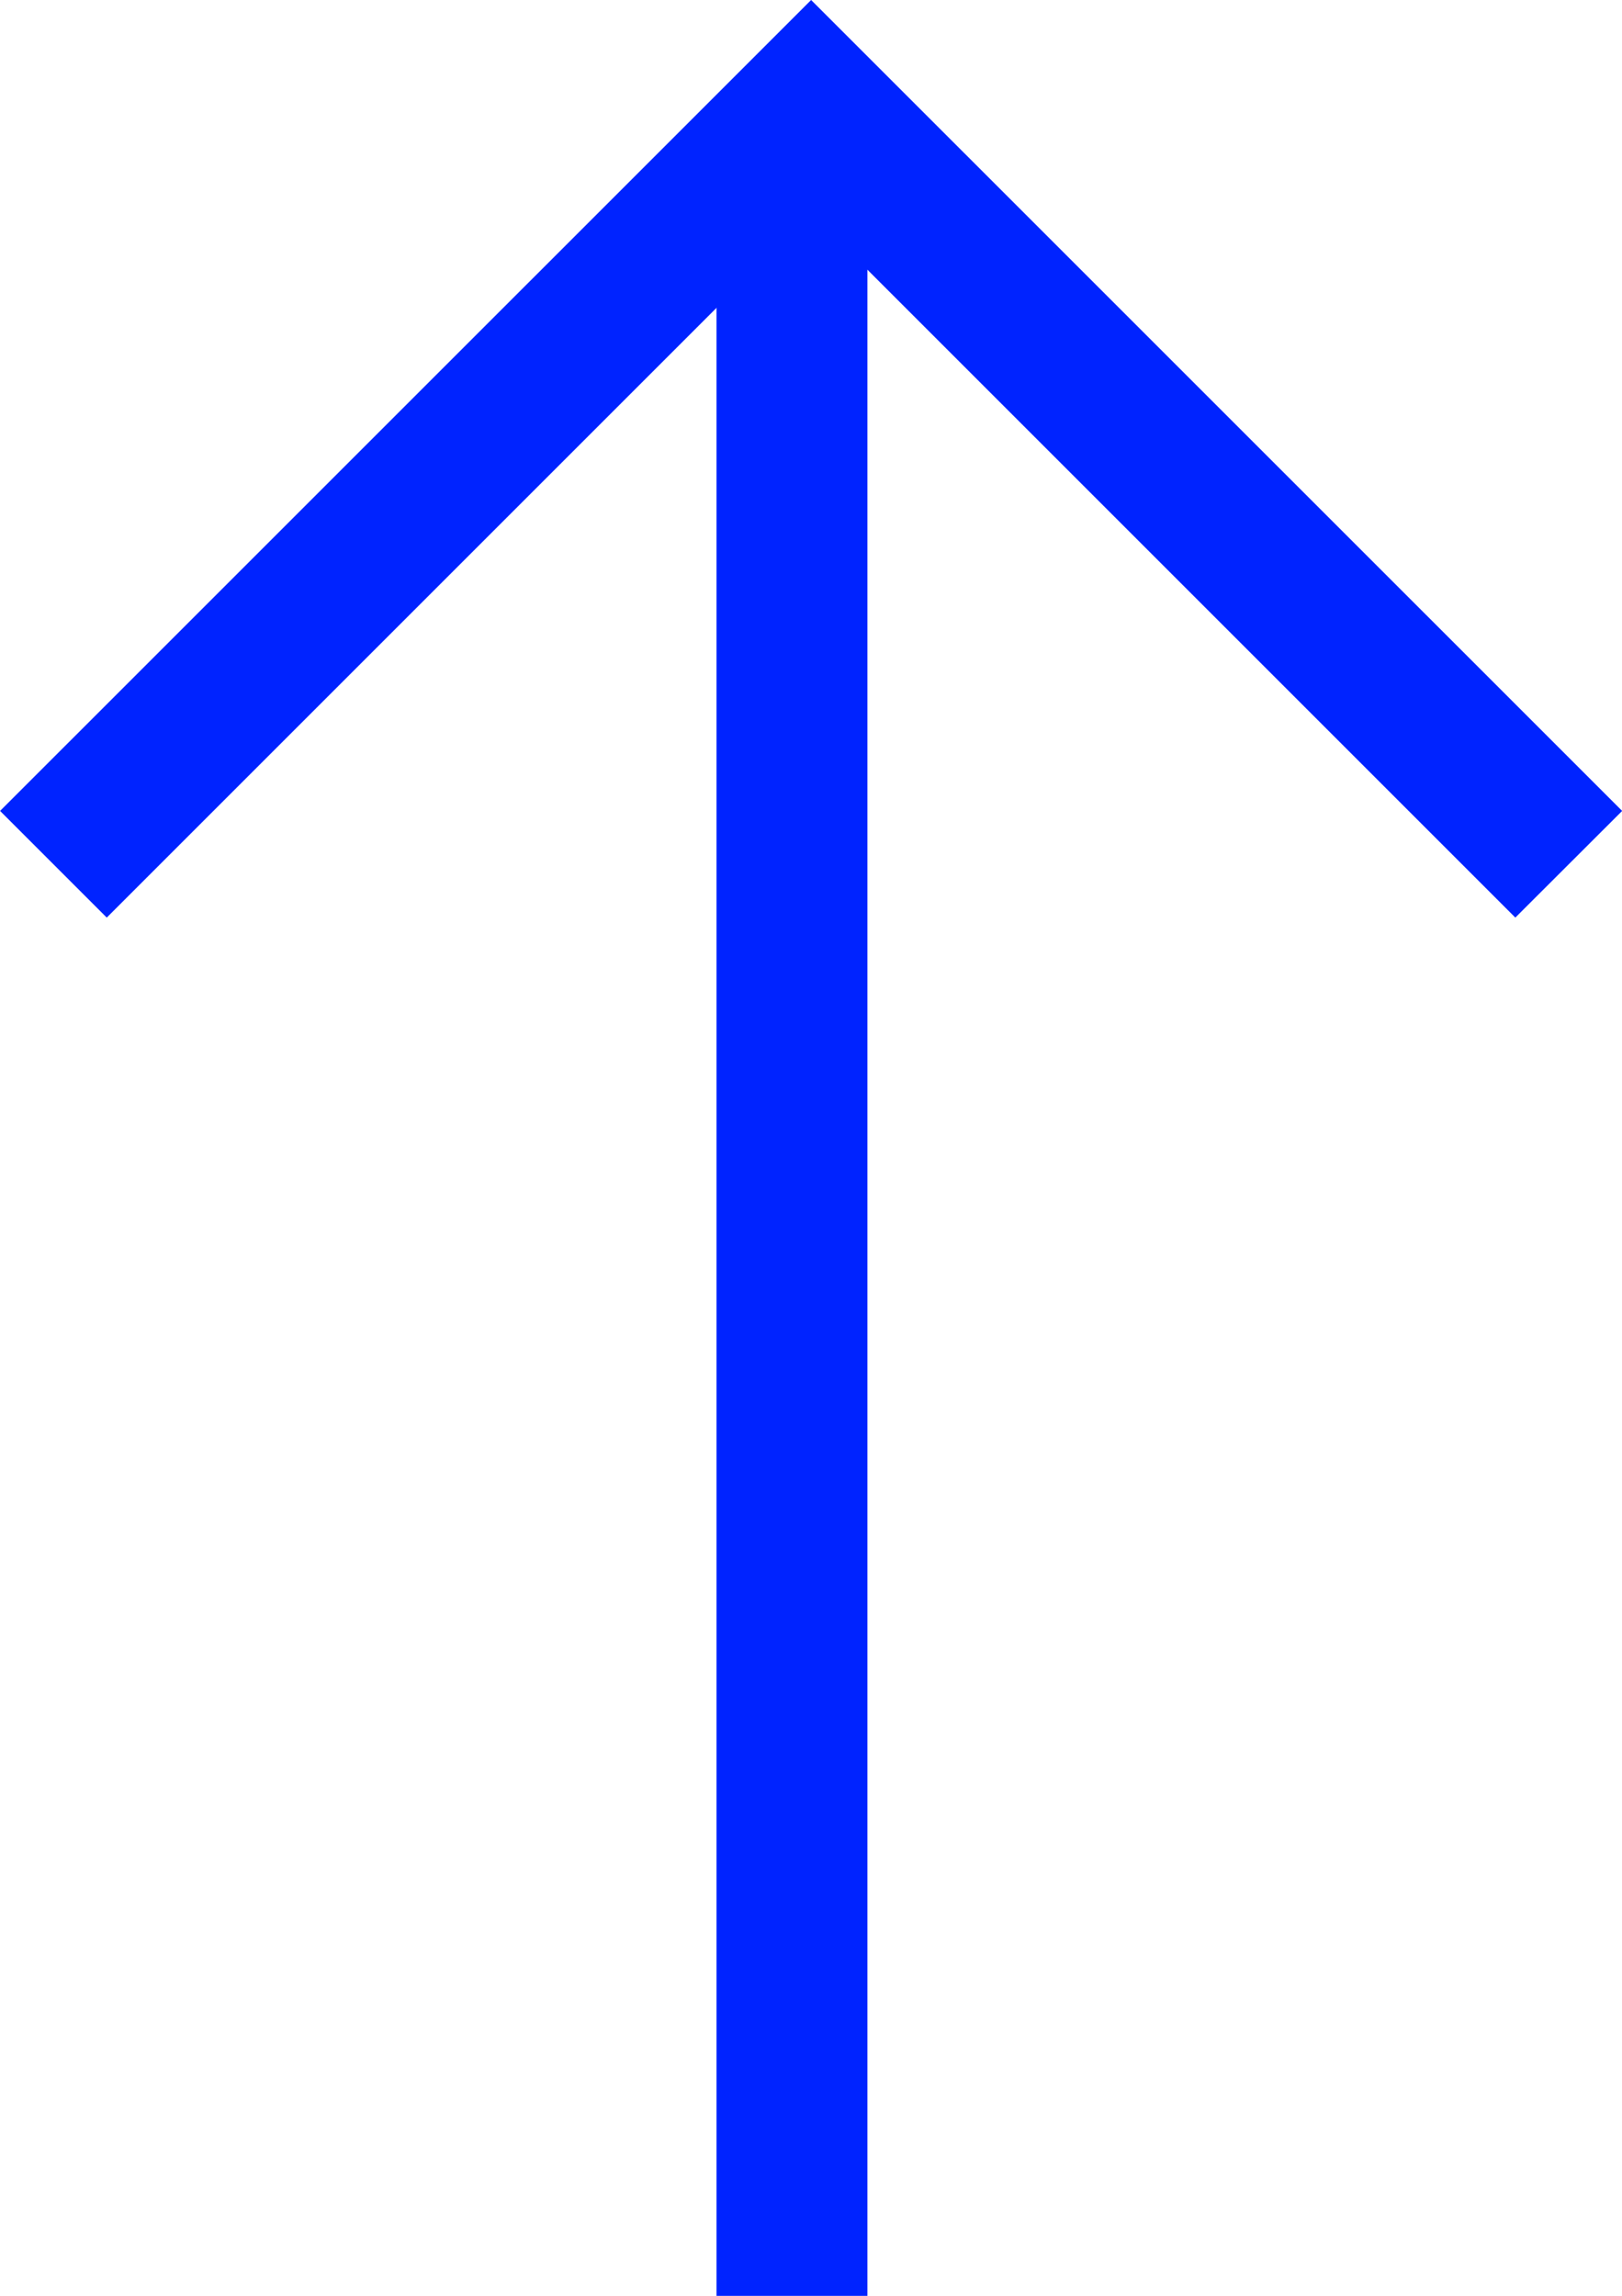
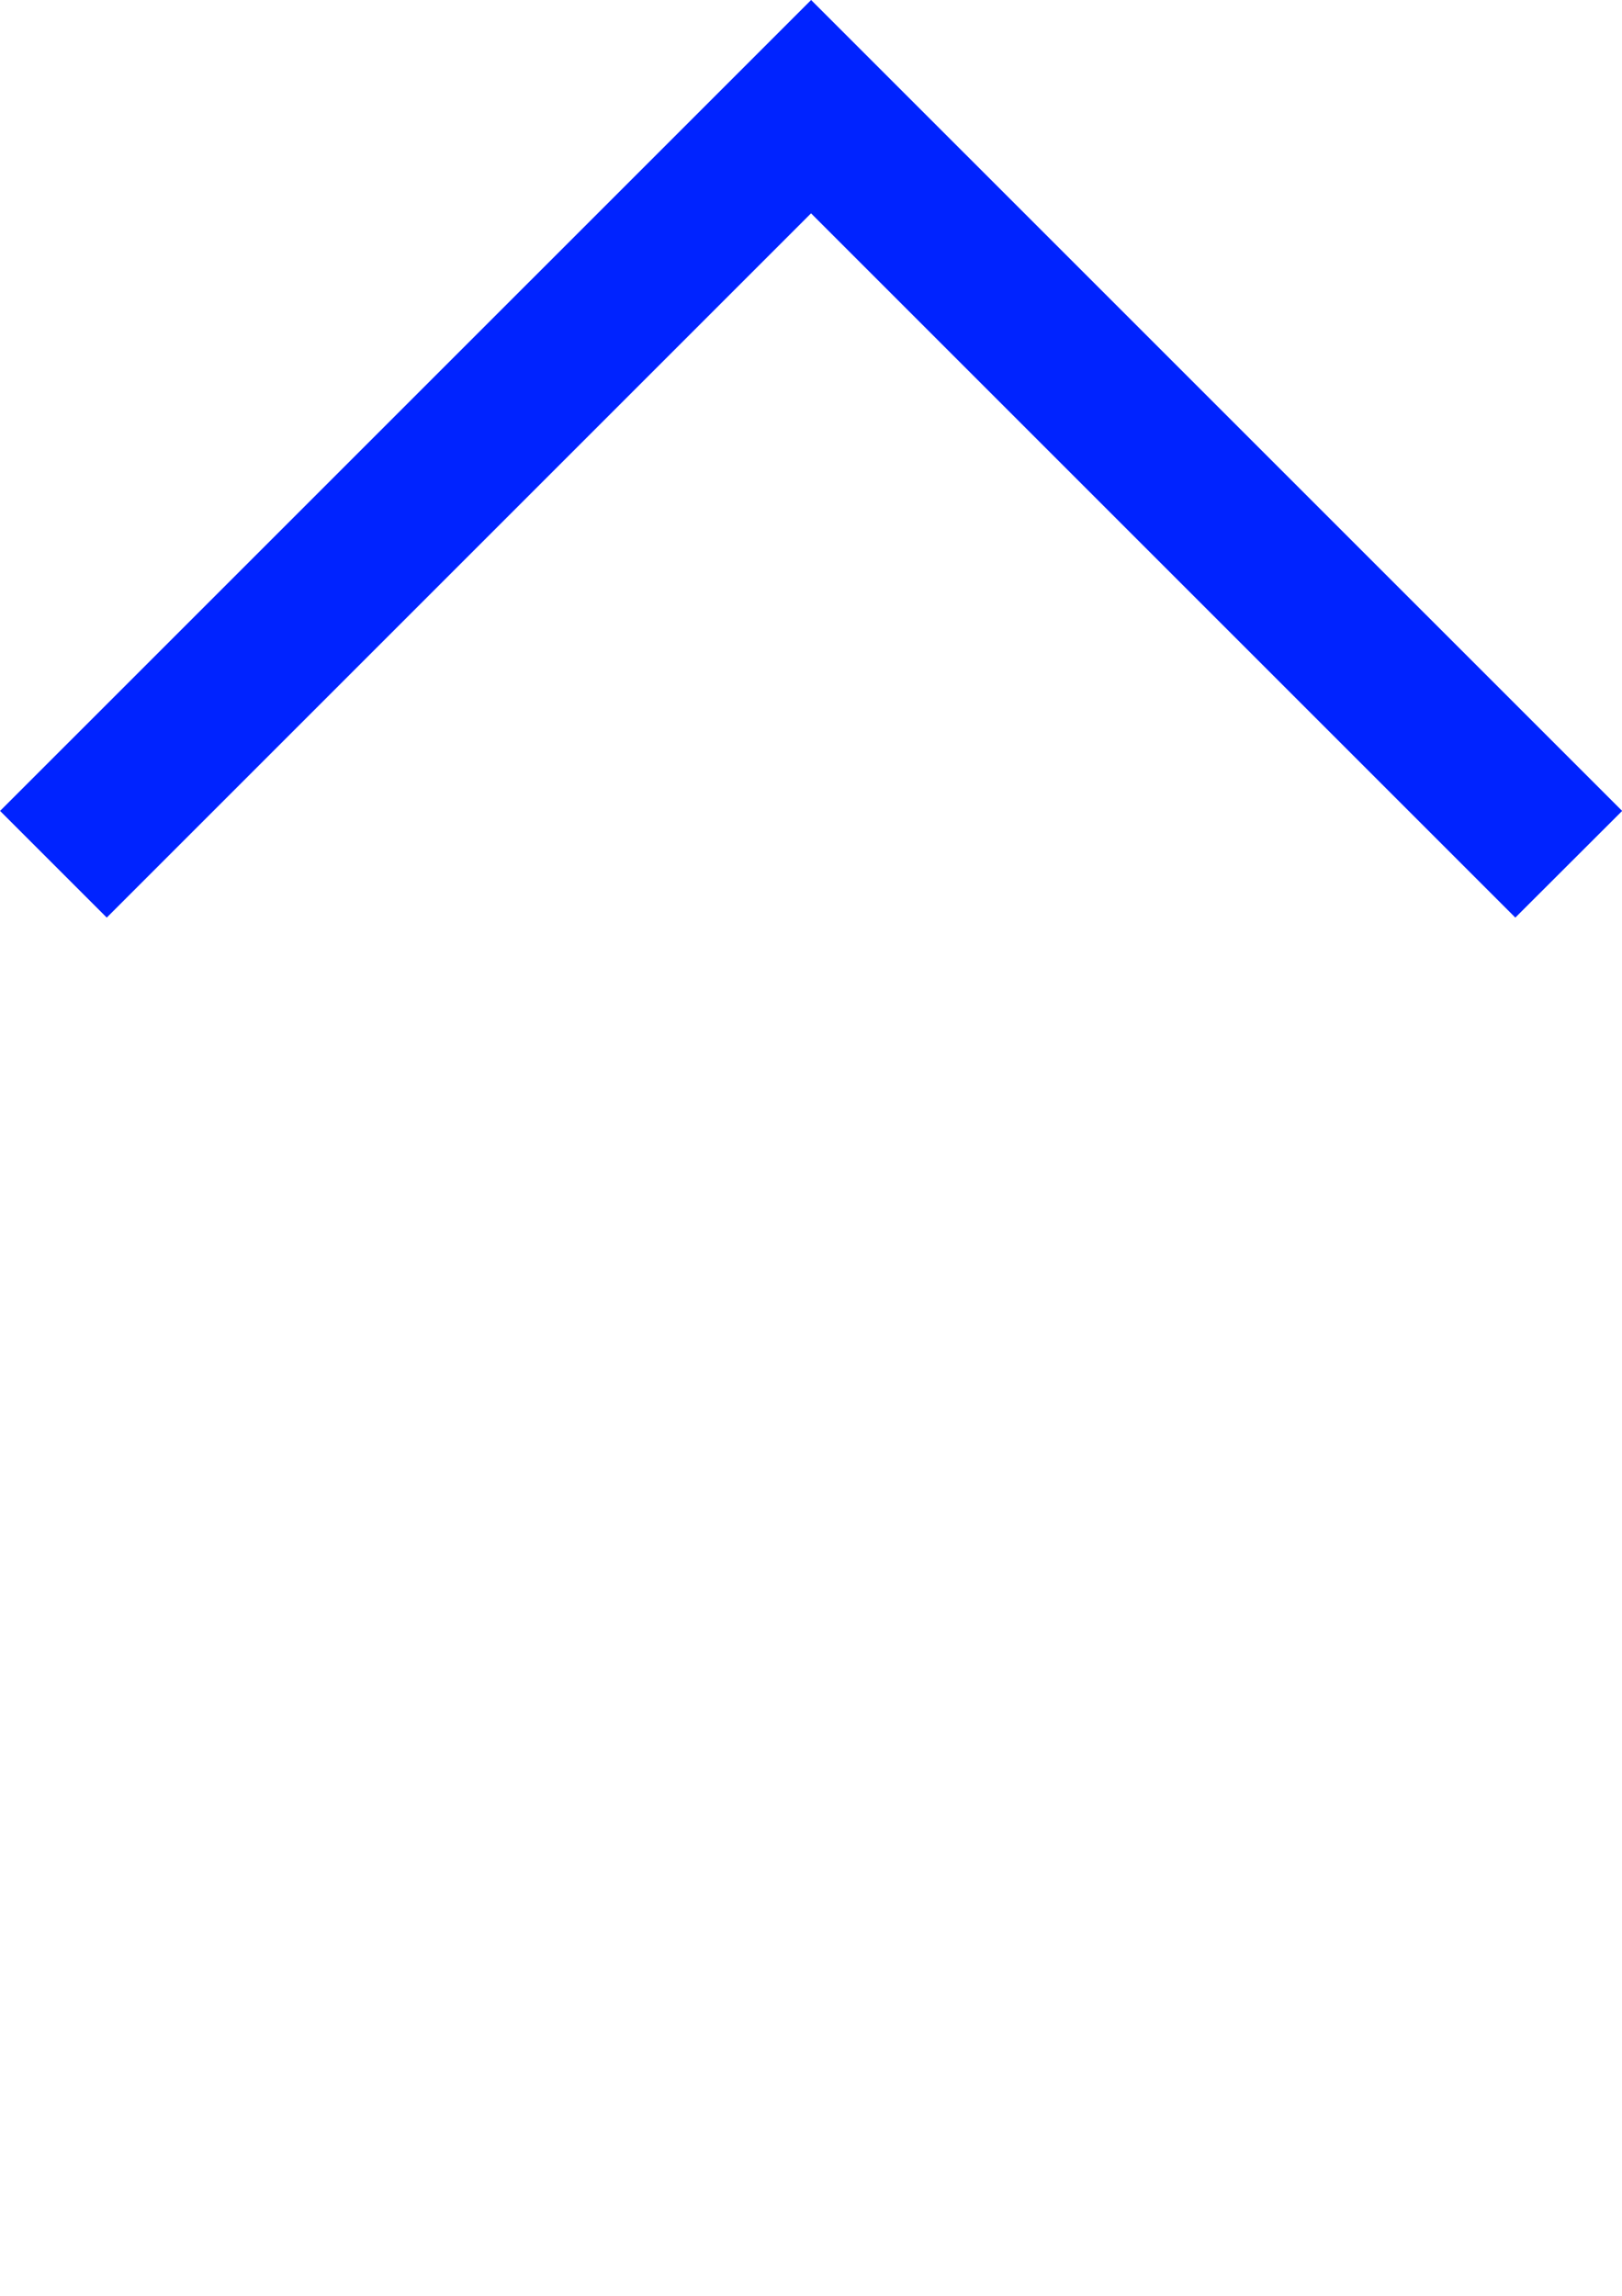
<svg xmlns="http://www.w3.org/2000/svg" width="21.499" height="30.432" viewBox="0 0 21.499 30.432">
  <g fill="#0023ff">
-     <path d="M11.497 30.432h-2v-28h2z" />
    <path d="M20.085 12.163L10.75 2.828l-9.335 9.335-1.414-1.414L10.751 0l10.75 10.749z" />
  </g>
</svg>